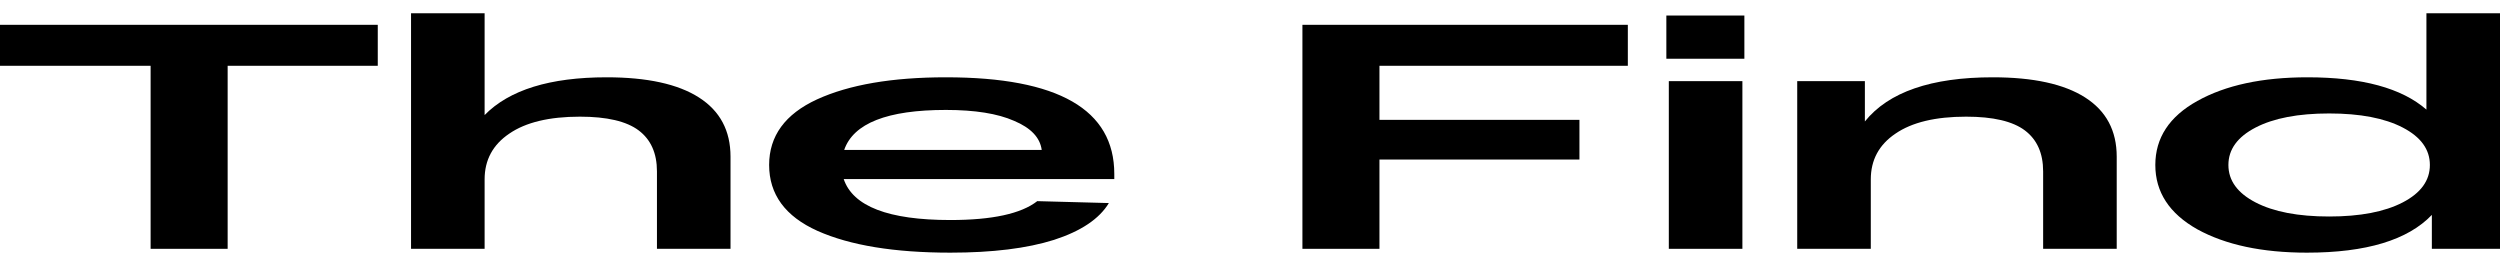
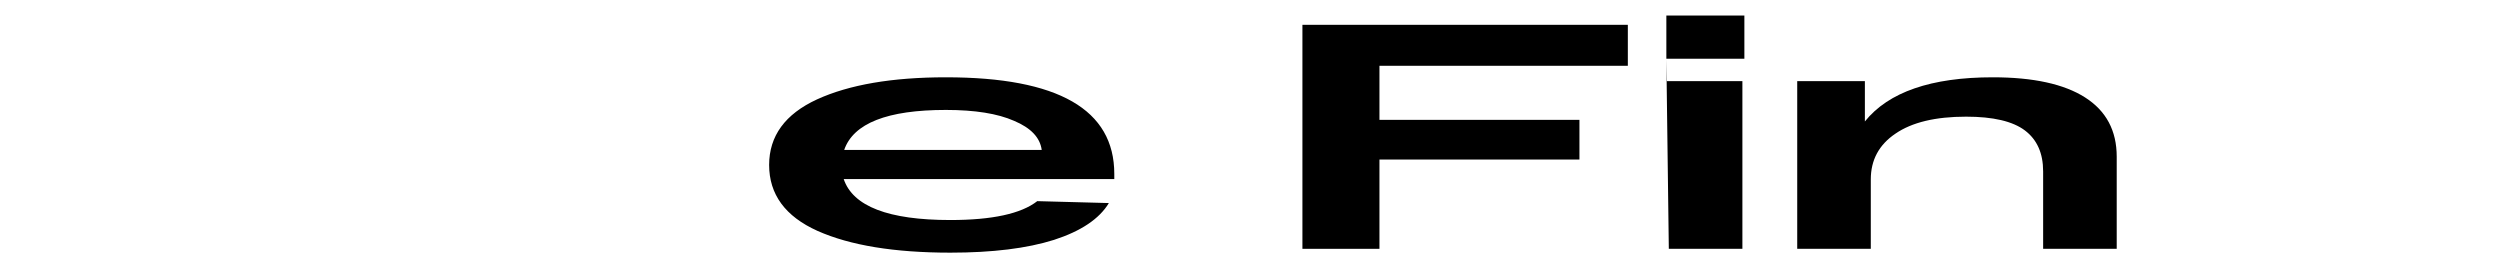
<svg xmlns="http://www.w3.org/2000/svg" width="188" height="20" viewBox="0 0 188 20" fill="none">
-   <path d="M0 4.947V1.866H28.408V4.947H17.119V18.711H11.326V4.947H0Z" fill="black" />
-   <path d="M45.615 5.813C48.66 5.813 50.975 6.318 52.559 7.329C54.143 8.34 54.935 9.824 54.935 11.781V18.711H49.403V12.888C49.403 11.524 48.945 10.497 48.029 9.807C47.113 9.118 45.64 8.773 43.61 8.773C41.307 8.773 39.537 9.198 38.3 10.048C37.062 10.882 36.443 12.029 36.443 13.489V18.711H30.91V1H36.443V8.652C38.3 6.759 41.357 5.813 45.615 5.813Z" fill="black" />
  <path d="M83.795 13.08V13.465H63.446C64.139 15.519 66.813 16.546 71.467 16.546C74.611 16.546 76.789 16.072 78.002 15.126L83.387 15.27C82.669 16.457 81.295 17.38 79.265 18.037C77.235 18.679 74.636 19 71.467 19C67.258 19 63.929 18.454 61.478 17.364C59.052 16.273 57.839 14.62 57.839 12.406C57.839 10.225 59.039 8.58 61.441 7.473C63.867 6.366 67.097 5.813 71.133 5.813C79.575 5.813 83.795 8.235 83.795 13.08ZM71.133 8.267C66.726 8.267 64.176 9.27 63.483 11.275H78.337C78.213 10.345 77.52 9.615 76.257 9.086C75.019 8.54 73.311 8.267 71.133 8.267Z" fill="black" />
  <path d="M97.942 18.711V1.866H122.413V4.947H103.735V9.013H118.774V11.997H103.735V18.711H97.942Z" fill="black" />
-   <path d="M125.31 4.417V1.168H131.177V4.417H125.31ZM125.495 18.711V6.102H131.028V18.711H125.495Z" fill="black" />
+   <path d="M125.31 4.417V1.168H131.177V4.417H125.31ZV6.102H131.028V18.711H125.495Z" fill="black" />
  <path d="M149.857 5.813C152.902 5.813 155.216 6.318 156.801 7.329C158.385 8.34 159.177 9.824 159.177 11.781V18.711H153.644V12.888C153.644 11.524 153.186 10.497 152.27 9.807C151.354 9.118 149.881 8.773 147.851 8.773C145.549 8.773 143.779 9.198 142.541 10.048C141.303 10.882 140.684 12.029 140.684 13.489V18.711H135.151V6.102H140.239V9.134C142.021 6.92 145.227 5.813 149.857 5.813Z" fill="black" />
-   <path d="M182.467 1H188V18.711H182.875V16.16C181.068 18.053 177.937 19 173.481 19C170.114 19 167.366 18.414 165.237 17.243C163.133 16.056 162.08 14.444 162.08 12.406C162.08 10.369 163.133 8.765 165.237 7.594C167.366 6.406 170.126 5.813 173.518 5.813C177.627 5.813 180.61 6.623 182.467 8.243V1ZM169.619 15.222C170.98 15.928 172.825 16.281 175.152 16.281C177.479 16.281 179.323 15.928 180.685 15.222C182.046 14.516 182.727 13.578 182.727 12.406C182.727 11.235 182.046 10.297 180.685 9.591C179.323 8.885 177.479 8.532 175.152 8.532C172.825 8.532 170.98 8.885 169.619 9.591C168.257 10.297 167.576 11.235 167.576 12.406C167.576 13.578 168.257 14.516 169.619 15.222Z" fill="black" />
</svg>